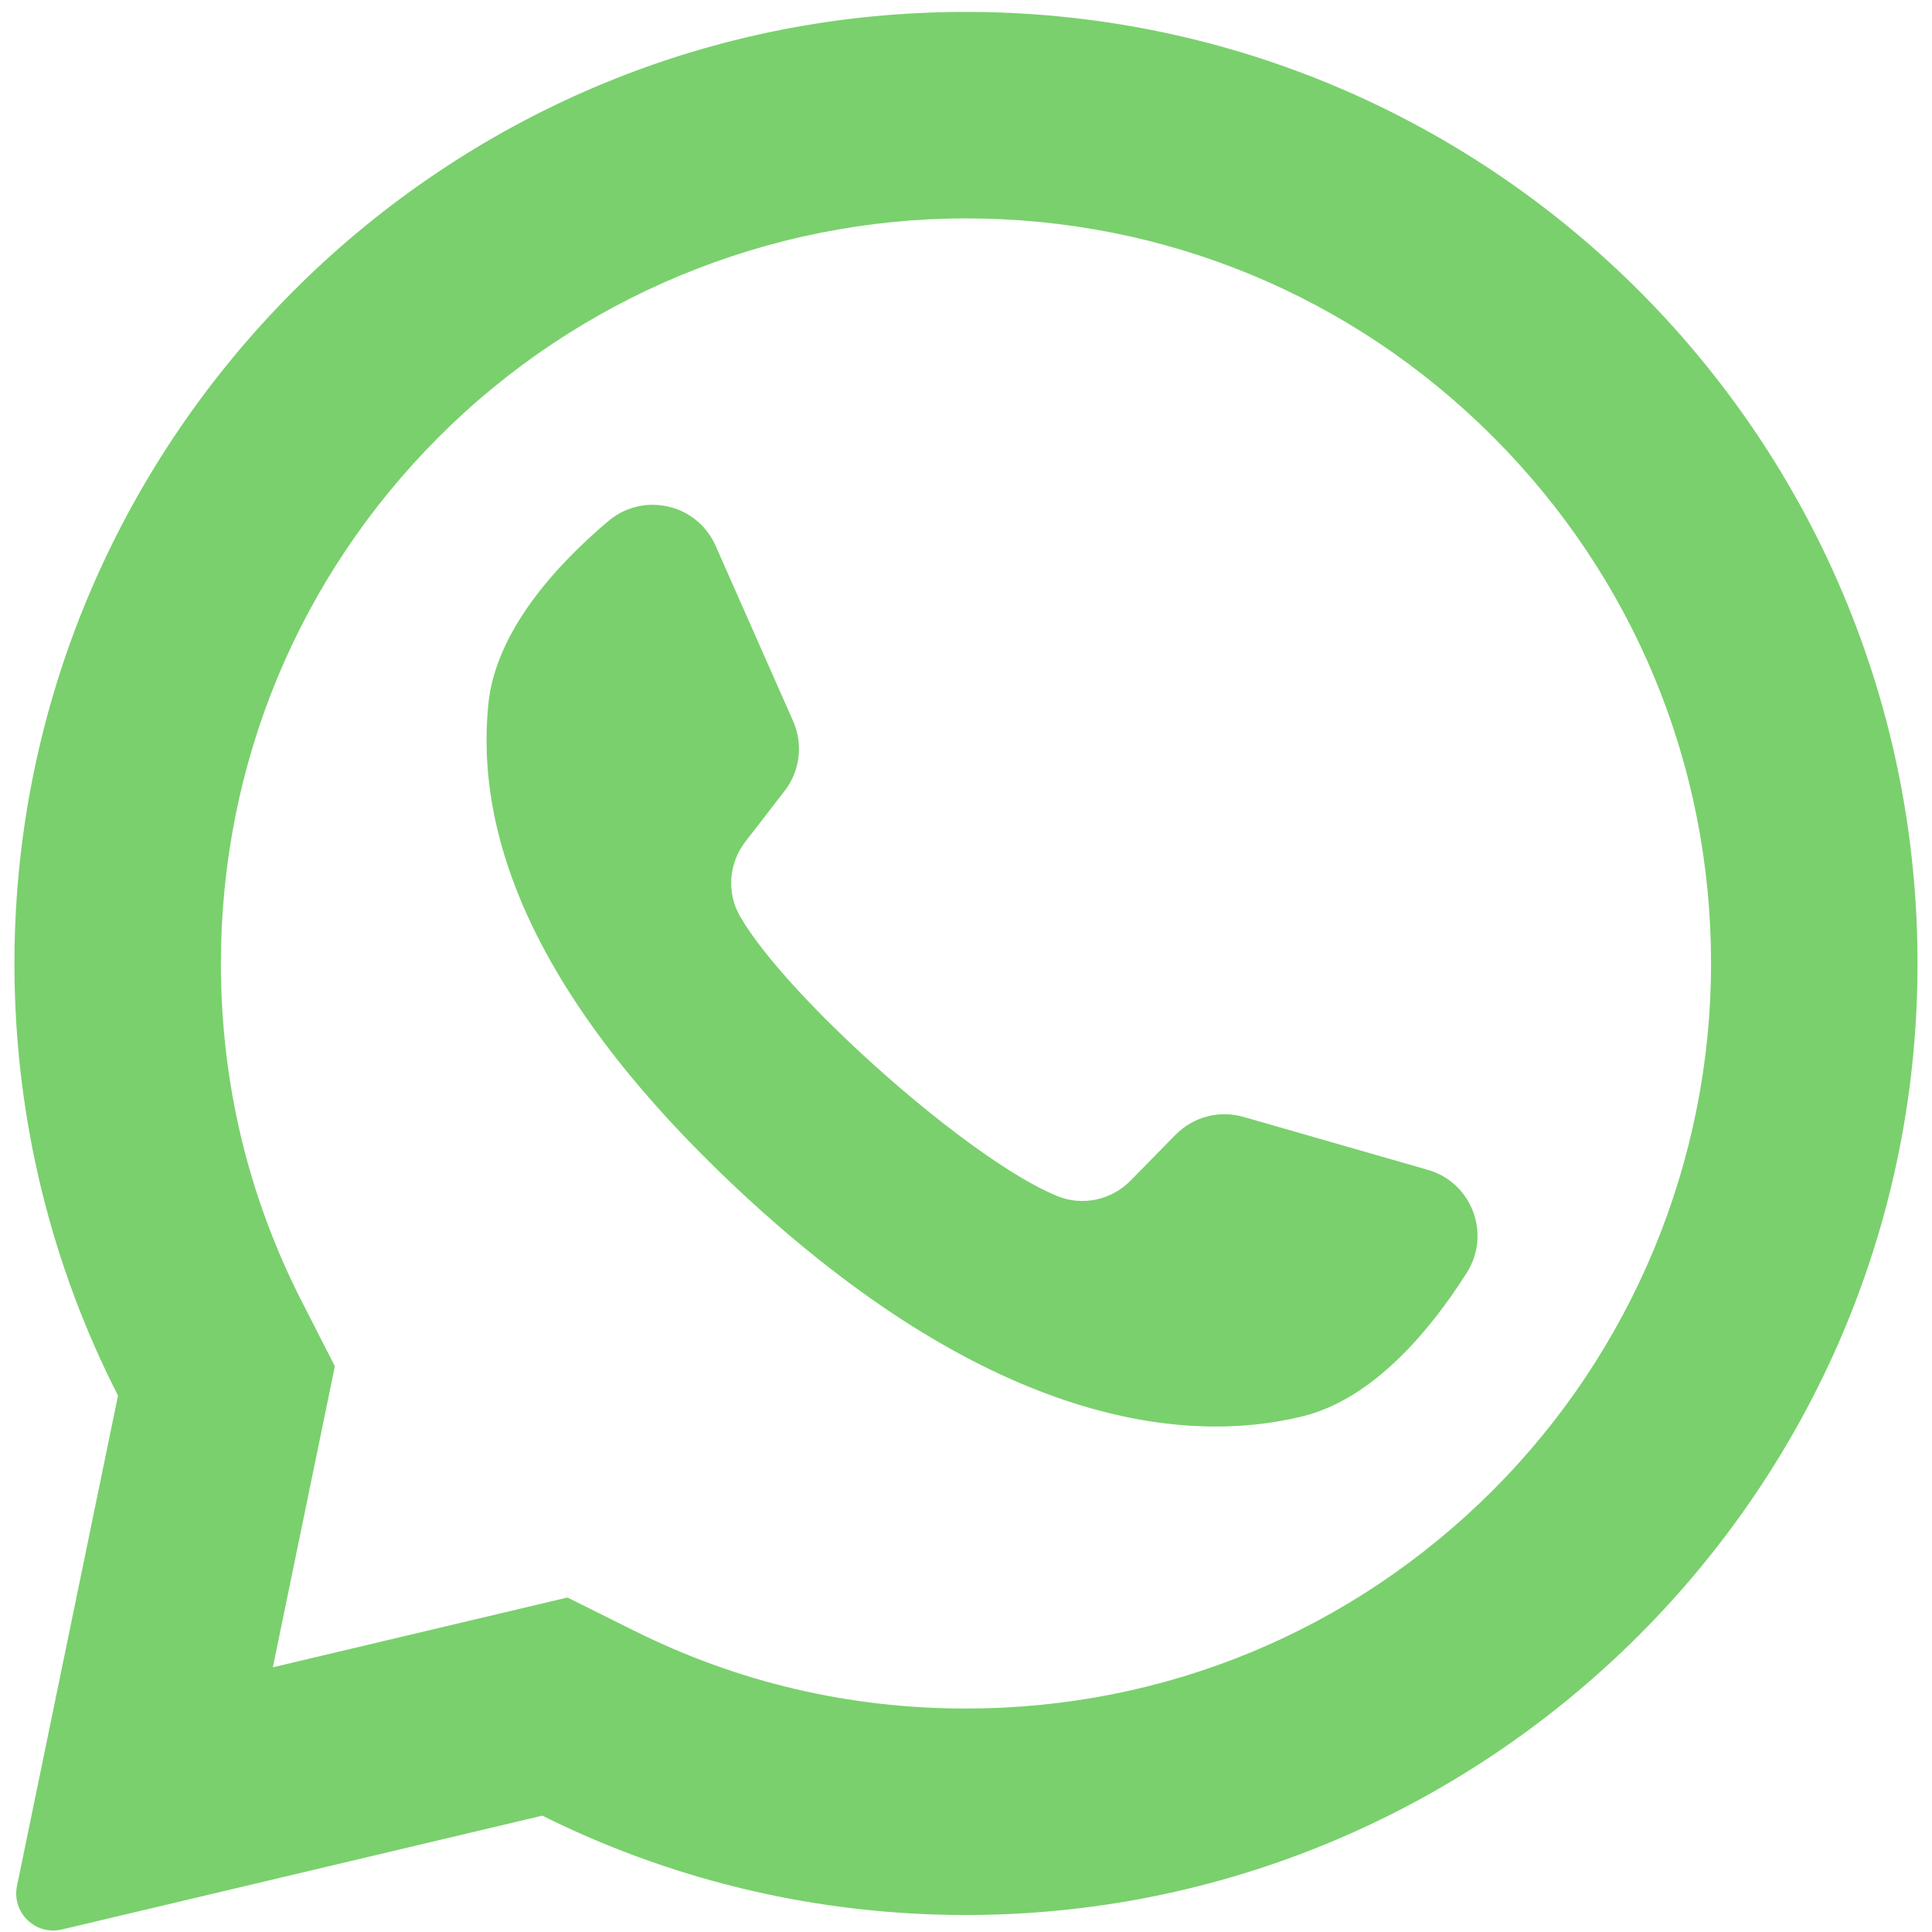
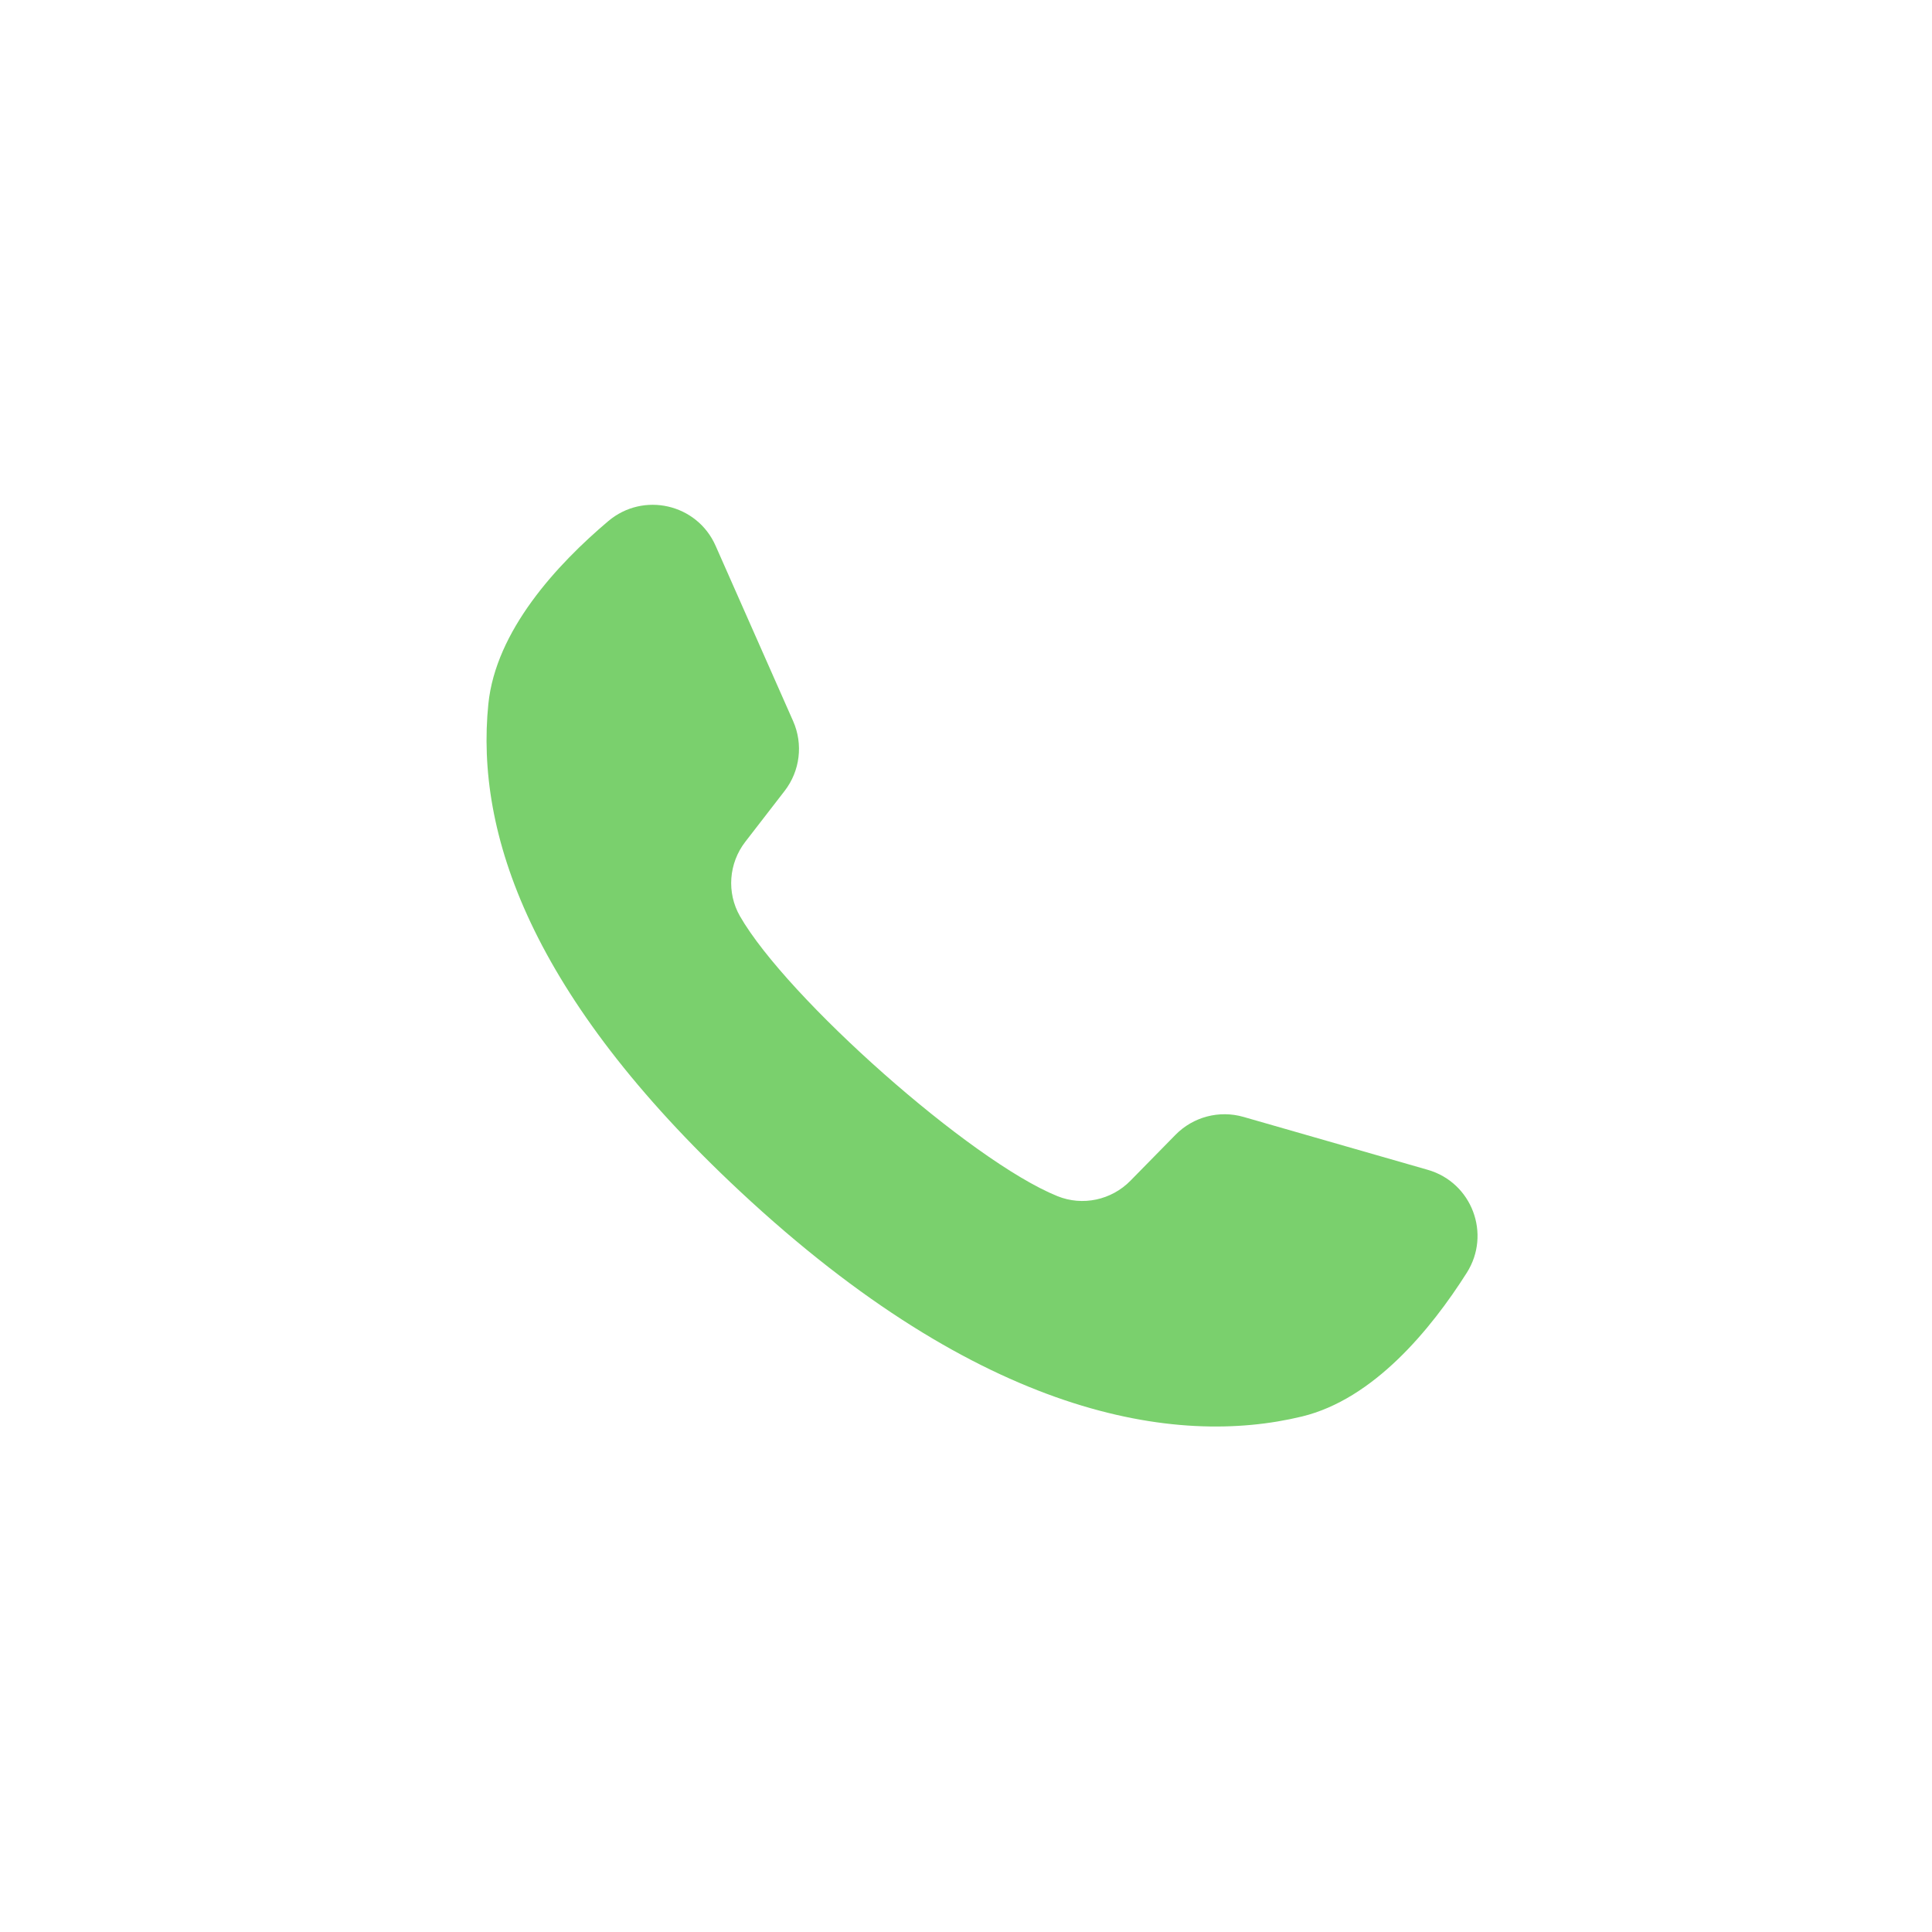
<svg xmlns="http://www.w3.org/2000/svg" xmlns:ns1="http://sodipodi.sourceforge.net/DTD/sodipodi-0.dtd" xmlns:ns2="http://www.inkscape.org/namespaces/inkscape" version="1.1" id="Layer_1" x="0px" y="0px" viewBox="0 0 24 24" xml:space="preserve" ns1:docname="whatsapp.svg" width="24" height="24" ns2:version="0.92.3 (2405546, 2018-03-11)">
  <defs id="defs41" />
  <ns1:namedview pagecolor="#ffffff" bordercolor="#666666" borderopacity="1" objecttolerance="10" gridtolerance="10" guidetolerance="10" ns2:pageopacity="0" ns2:pageshadow="2" ns2:window-width="1299" ns2:window-height="713" id="namedview39" showgrid="false" ns2:zoom="14.56" ns2:cx="8.2037098" ns2:cy="3.4607339" ns2:window-x="1427" ns2:window-y="27" ns2:window-maximized="1" ns2:current-layer="Layer_1" />
  <g id="g6" transform="matrix(0.057,0,0,0.057,0.083,0.148)">
-     <path style="fill:#7ad06d" d="M 198.929,0.242 C 88.5,5.5 1.356,97.466 1.691,208.02 c 0.102,33.672 8.231,65.454 22.571,93.536 L 2.245,408.429 c -1.191,5.781 4.023,10.843 9.766,9.483 l 104.723,-24.811 c 26.905,13.402 57.125,21.143 89.108,21.631 112.869,1.724 206.982,-87.897 210.5,-200.724 C 420.113,93.065 320.295,-5.538 198.929,0.242 Z m 124.957,321.955 c -30.669,30.669 -71.446,47.559 -114.818,47.559 -25.396,0 -49.71,-5.698 -72.269,-16.935 l -14.584,-7.265 -64.206,15.212 13.515,-65.607 -7.185,-14.07 C 52.628,258.156 46.69,233.355 46.69,207.378 c 0,-43.373 16.89,-84.149 47.559,-114.819 30.395,-30.395 71.837,-47.56 114.822,-47.56 43.372,10e-4 84.147,16.891 114.816,47.559 30.669,30.669 47.559,71.445 47.56,114.817 -10e-4,42.986 -17.166,84.428 -47.561,114.822 z" id="path2" ns2:connector-curvature="0" />
    <path style="fill:#7ad06d" d="m 309.712,252.351 -40.169,-11.534 c -5.281,-1.516 -10.968,-0.018 -14.816,3.903 l -9.823,10.008 c -4.142,4.22 -10.427,5.576 -15.909,3.358 -19.002,-7.69 -58.974,-43.23 -69.182,-61.007 -2.945,-5.128 -2.458,-11.539 1.158,-16.218 l 8.576,-11.095 c 3.36,-4.347 4.069,-10.185 1.847,-15.21 l -16.9,-38.223 c -4.048,-9.155 -15.747,-11.82 -23.39,-5.356 -11.211,9.482 -24.513,23.891 -26.13,39.854 -2.851,28.144 9.219,63.622 54.862,106.222 52.73,49.215 94.956,55.717 122.449,49.057 15.594,-3.777 28.056,-18.919 35.921,-31.317 5.362,-8.453 1.128,-19.679 -8.494,-22.442 z" id="path4" ns2:connector-curvature="0" />
  </g>
  <g id="g8" transform="translate(0,-394.135)">
</g>
  <g id="g10" transform="translate(0,-394.135)">
</g>
  <g id="g12" transform="translate(0,-394.135)">
</g>
  <g id="g14" transform="translate(0,-394.135)">
</g>
  <g id="g16" transform="translate(0,-394.135)">
</g>
  <g id="g18" transform="translate(0,-394.135)">
</g>
  <g id="g20" transform="translate(0,-394.135)">
</g>
  <g id="g22" transform="translate(0,-394.135)">
</g>
  <g id="g24" transform="translate(0,-394.135)">
</g>
  <g id="g26" transform="translate(0,-394.135)">
</g>
  <g id="g28" transform="translate(0,-394.135)">
</g>
  <g id="g30" transform="translate(0,-394.135)">
</g>
  <g id="g32" transform="translate(0,-394.135)">
</g>
  <g id="g34" transform="translate(0,-394.135)">
</g>
  <g id="g36" transform="translate(0,-394.135)">
</g>
</svg>